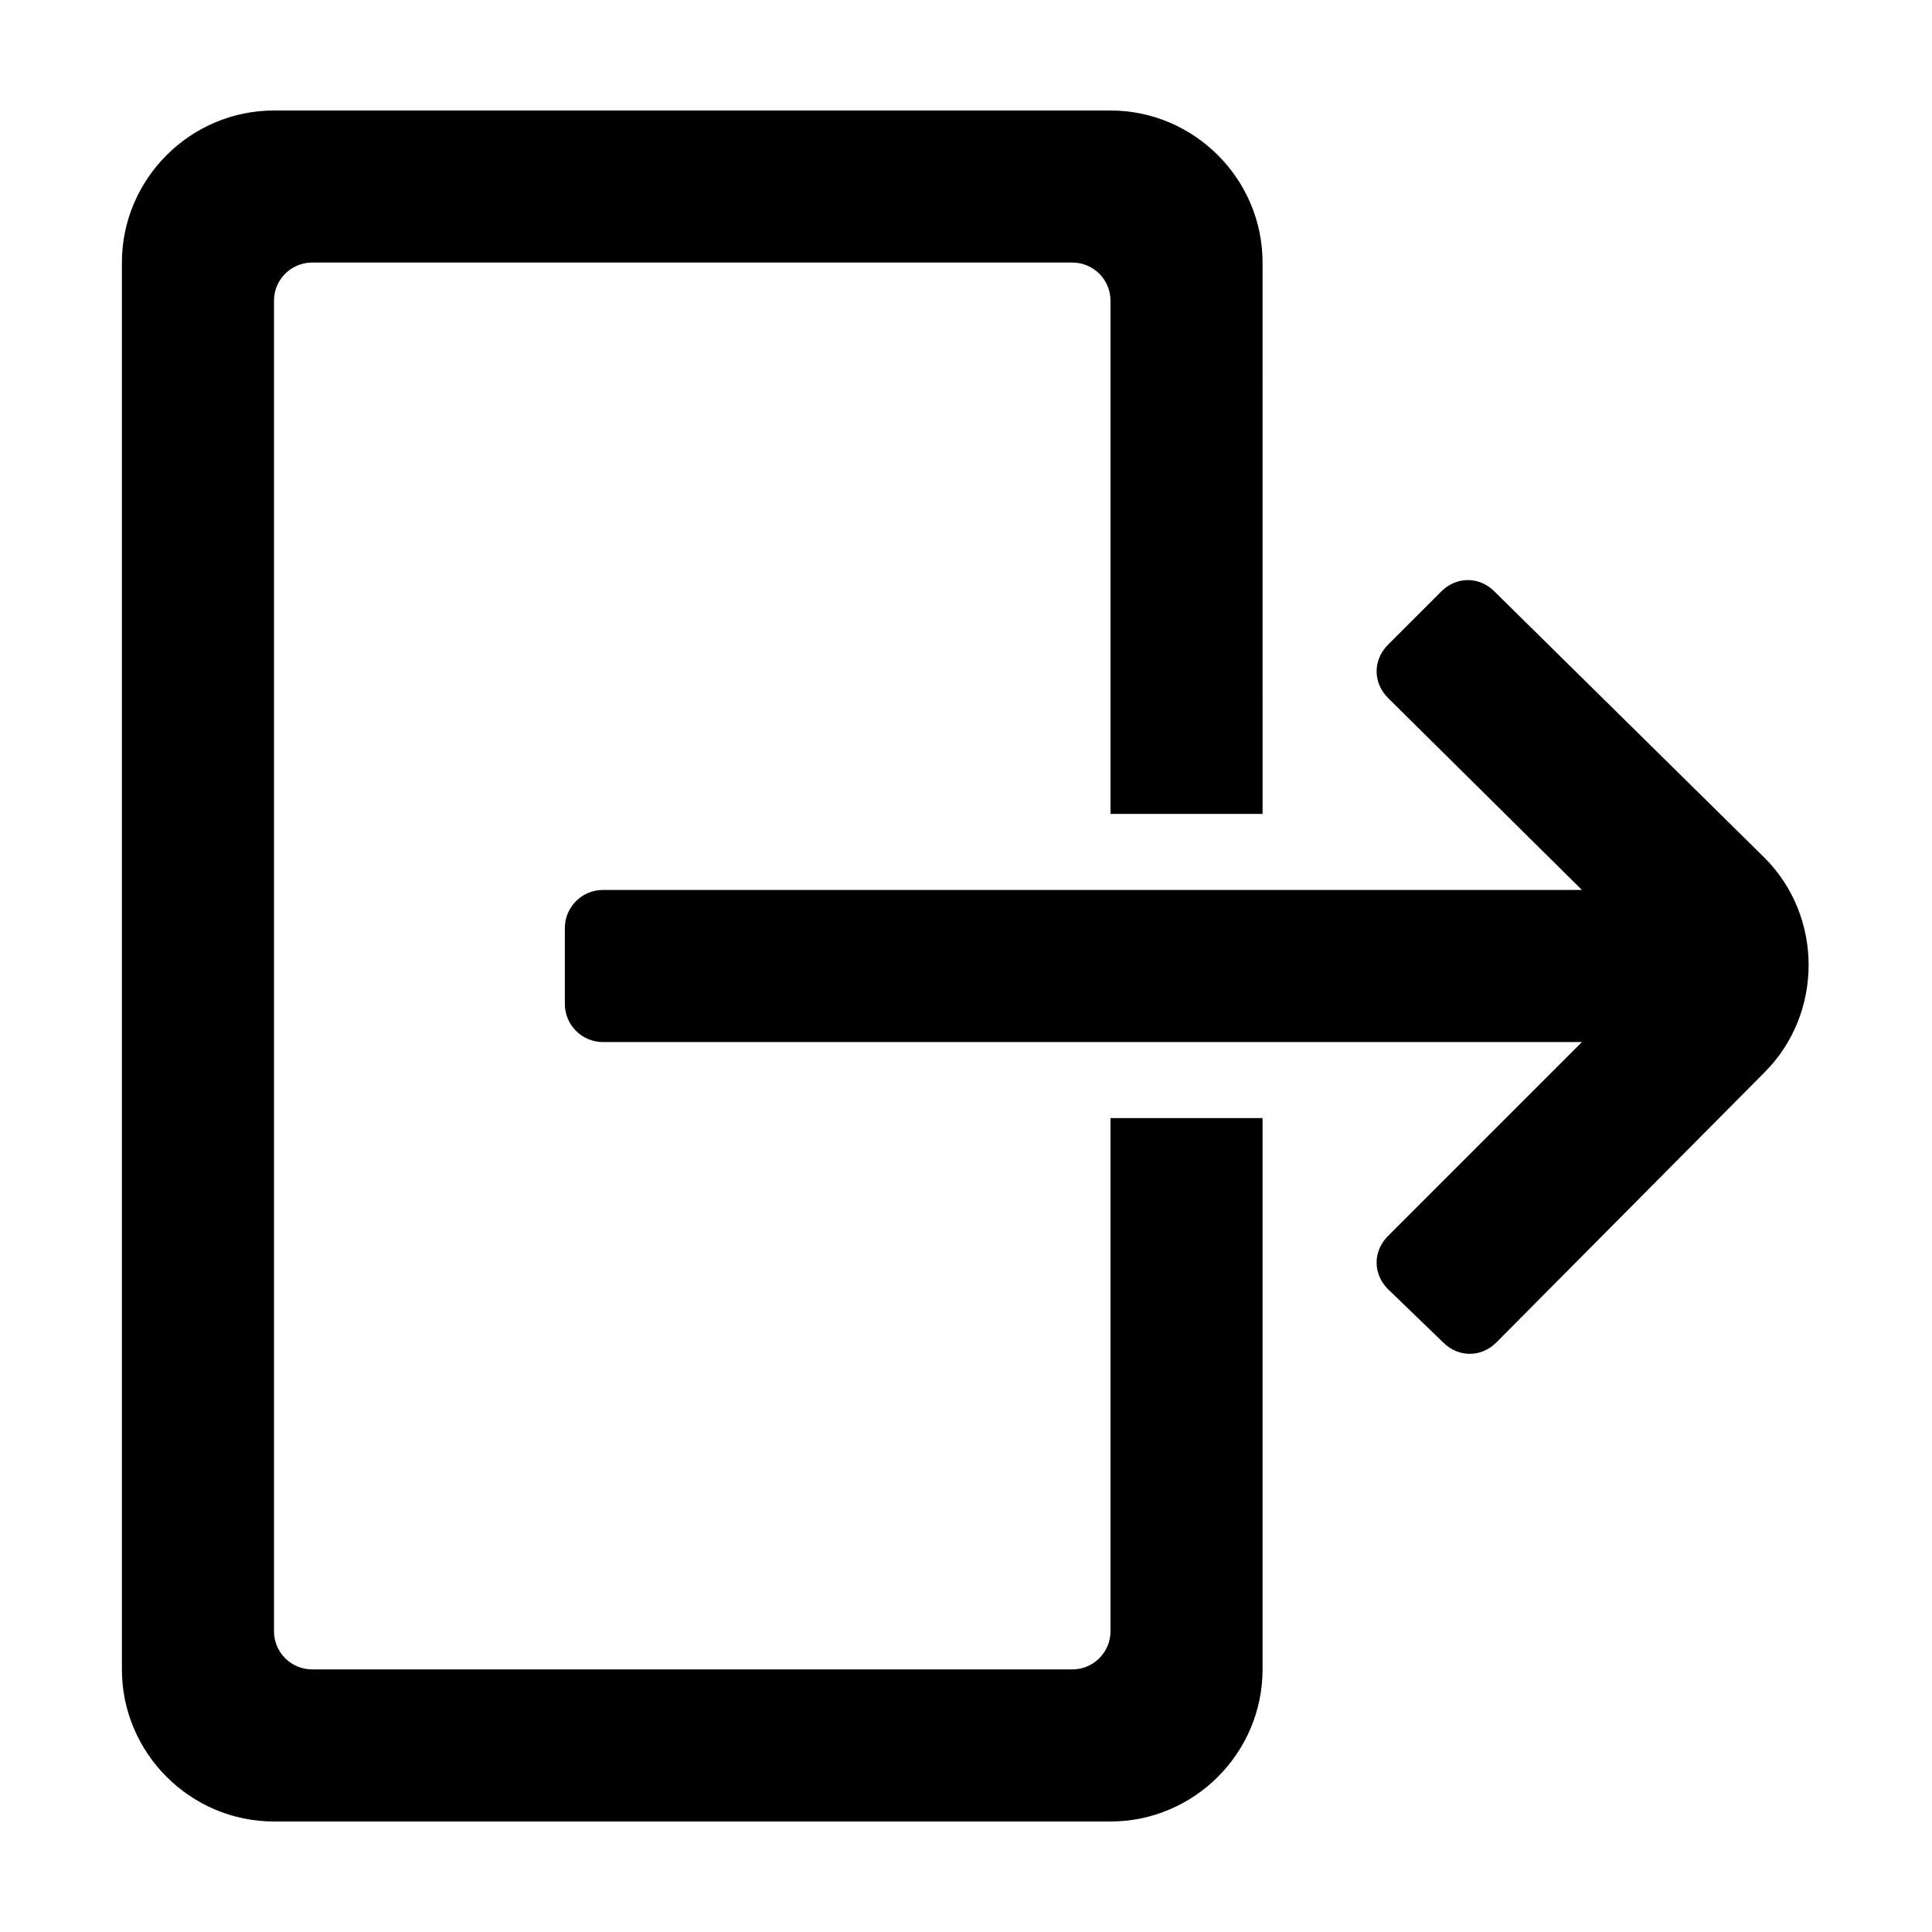
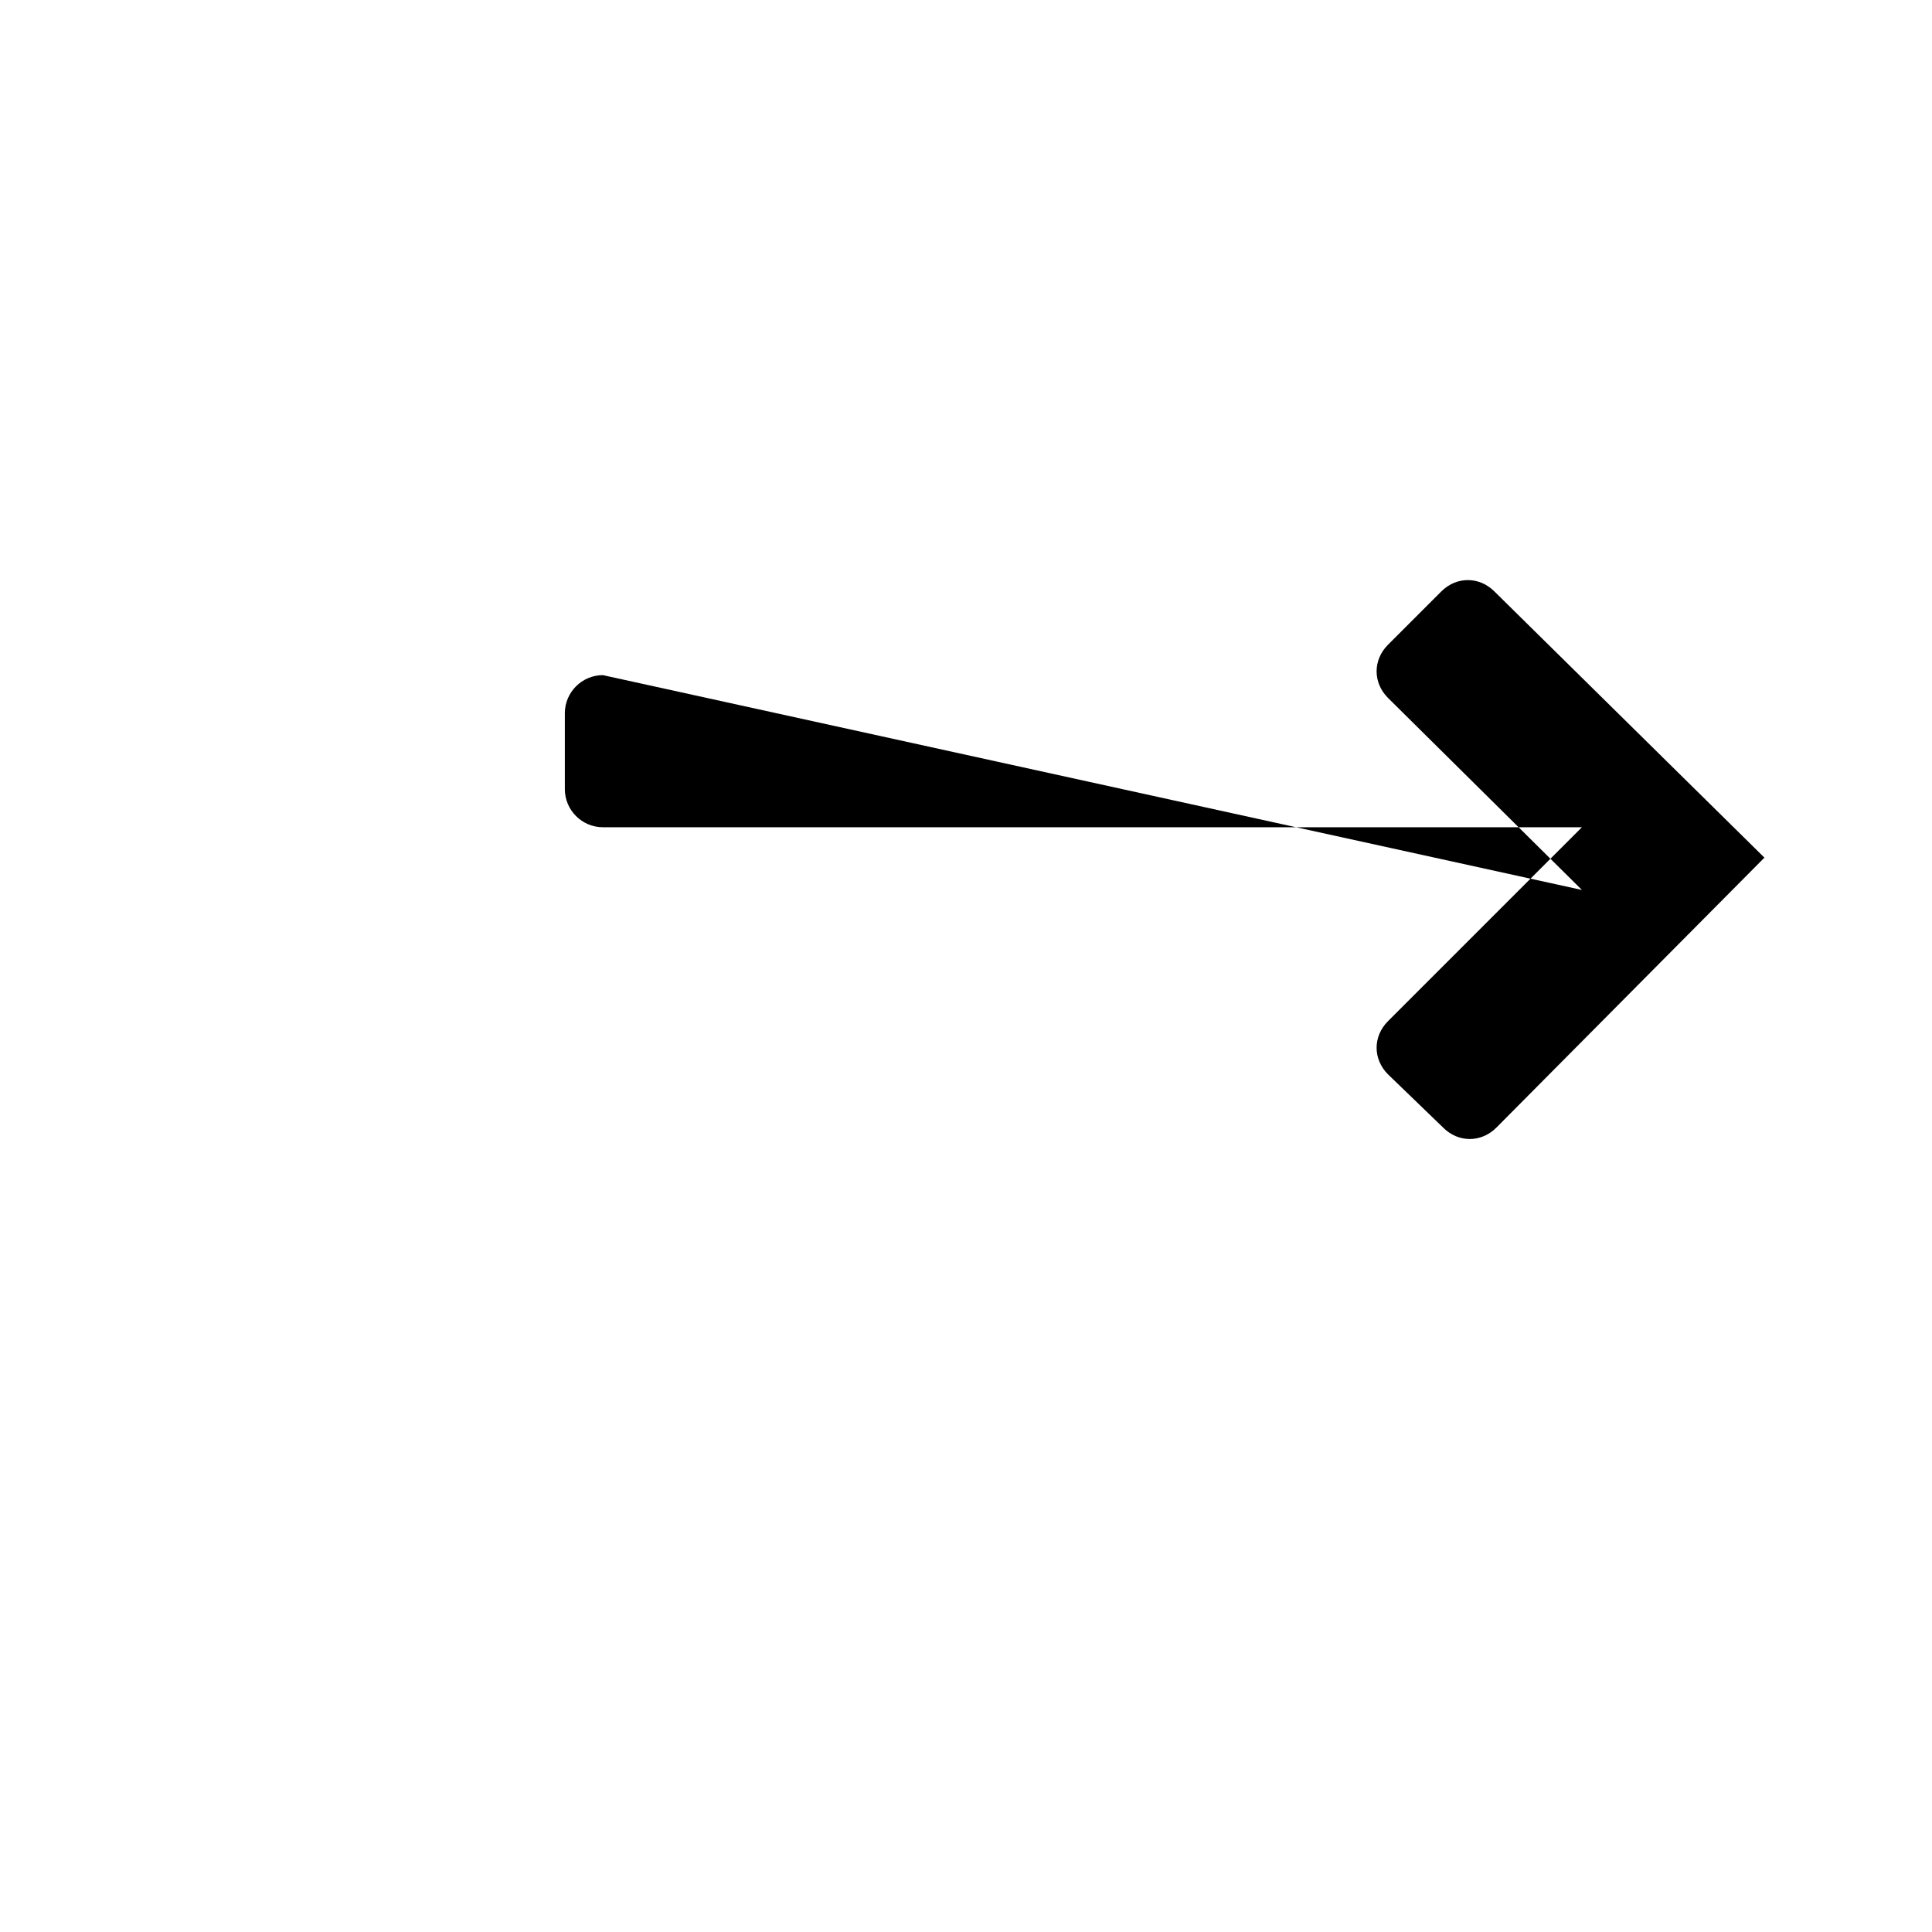
<svg xmlns="http://www.w3.org/2000/svg" fill="#000000" width="800px" height="800px" version="1.1" viewBox="144 144 512 512">
  <g>
-     <path d="m563.23 379.85-51.391-50.887c-4.031-4.031-4.031-10.078 0-14.105l14.105-14.105c4.031-4.031 10.078-4.031 14.105 0l71.543 70.531c15.617 15.617 15.617 41.312 0 56.93l-71.035 71.543c-4.031 4.031-10.078 4.031-14.105 0l-14.613-14.109c-4.031-4.031-4.031-10.078 0-14.105l51.391-51.387h-259.46c-5.543 0-10.078-4.535-10.078-10.078v-20.152c0-5.543 4.535-10.078 10.078-10.078z" />
-     <path d="m438.29 576.33c0 5.543-4.535 10.078-10.078 10.078h-201.52c-5.543 0-10.078-4.535-10.078-10.078l0.004-352.67c0-5.543 4.535-10.078 10.078-10.078h201.52c5.543 0 10.078 4.535 10.078 10.078v136.03h40.305l-0.004-146.1c0-22.168-18.137-40.305-40.305-40.305h-221.68c-22.168 0-40.305 18.137-40.305 40.305v372.82c0 22.168 18.137 40.305 40.305 40.305h221.68c22.168 0 40.305-18.137 40.305-40.305v-146.11h-40.305z" />
+     <path d="m563.23 379.85-51.391-50.887c-4.031-4.031-4.031-10.078 0-14.105l14.105-14.105c4.031-4.031 10.078-4.031 14.105 0l71.543 70.531l-71.035 71.543c-4.031 4.031-10.078 4.031-14.105 0l-14.613-14.109c-4.031-4.031-4.031-10.078 0-14.105l51.391-51.387h-259.46c-5.543 0-10.078-4.535-10.078-10.078v-20.152c0-5.543 4.535-10.078 10.078-10.078z" />
  </g>
</svg>